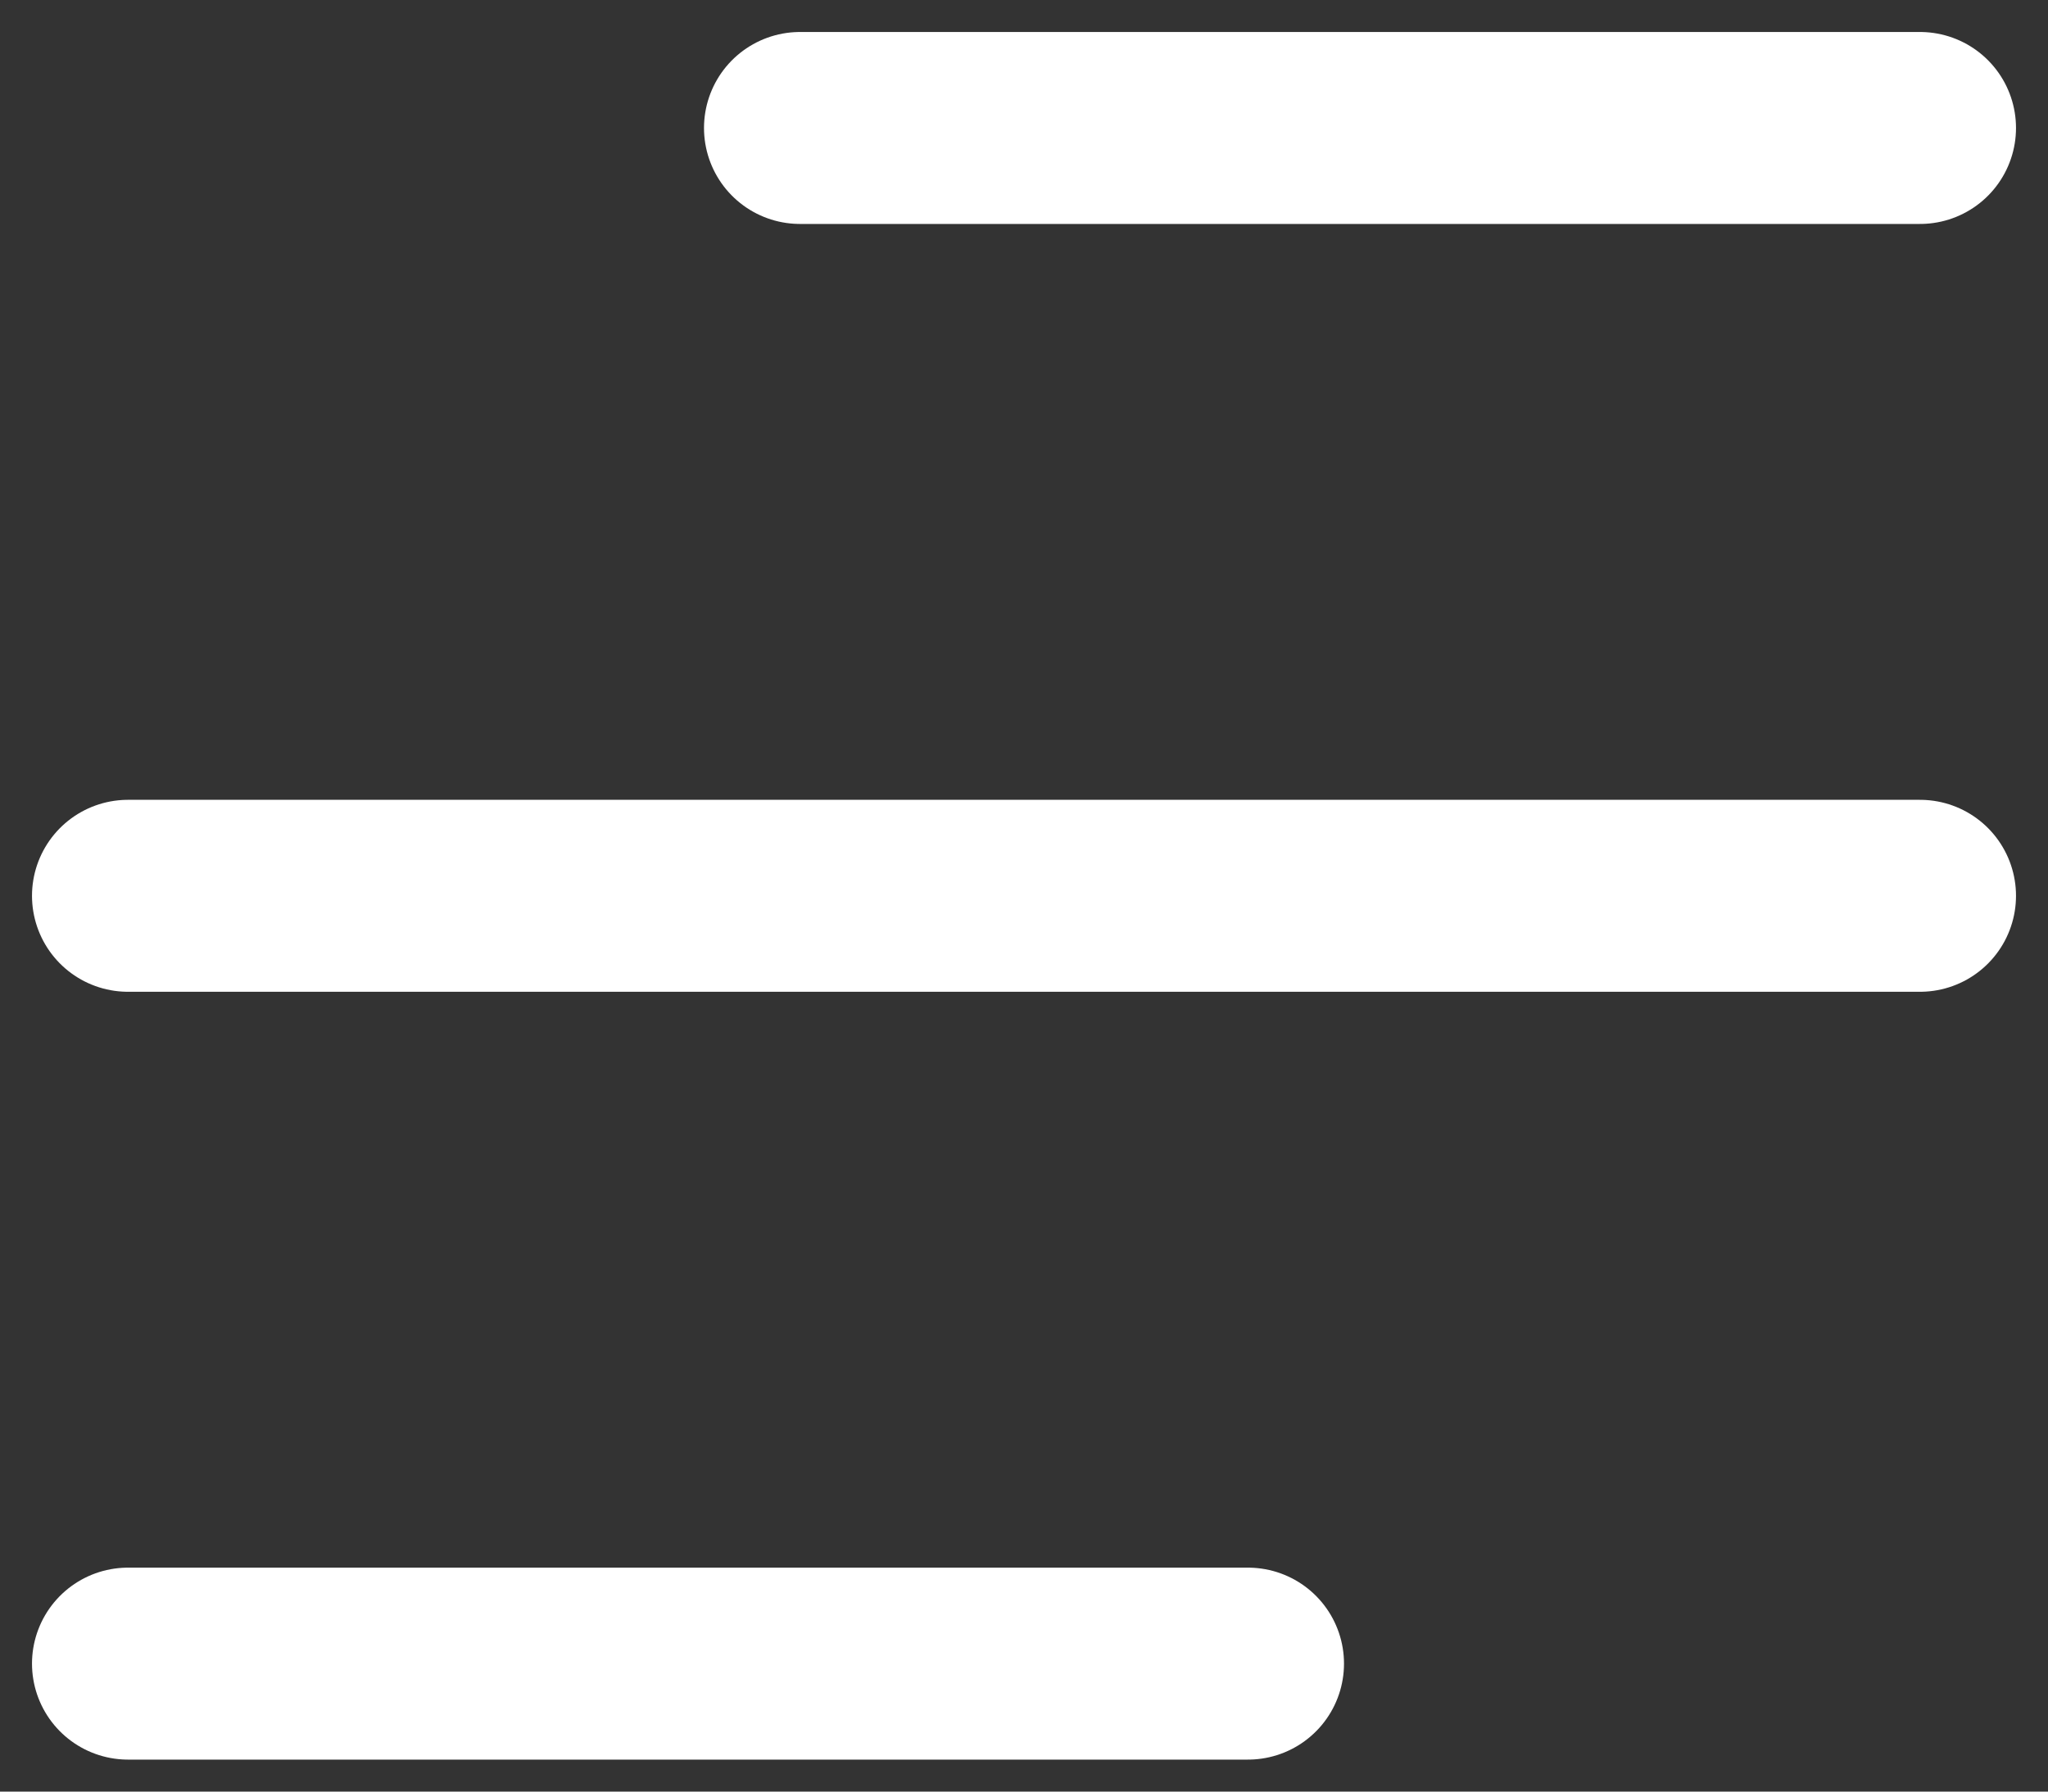
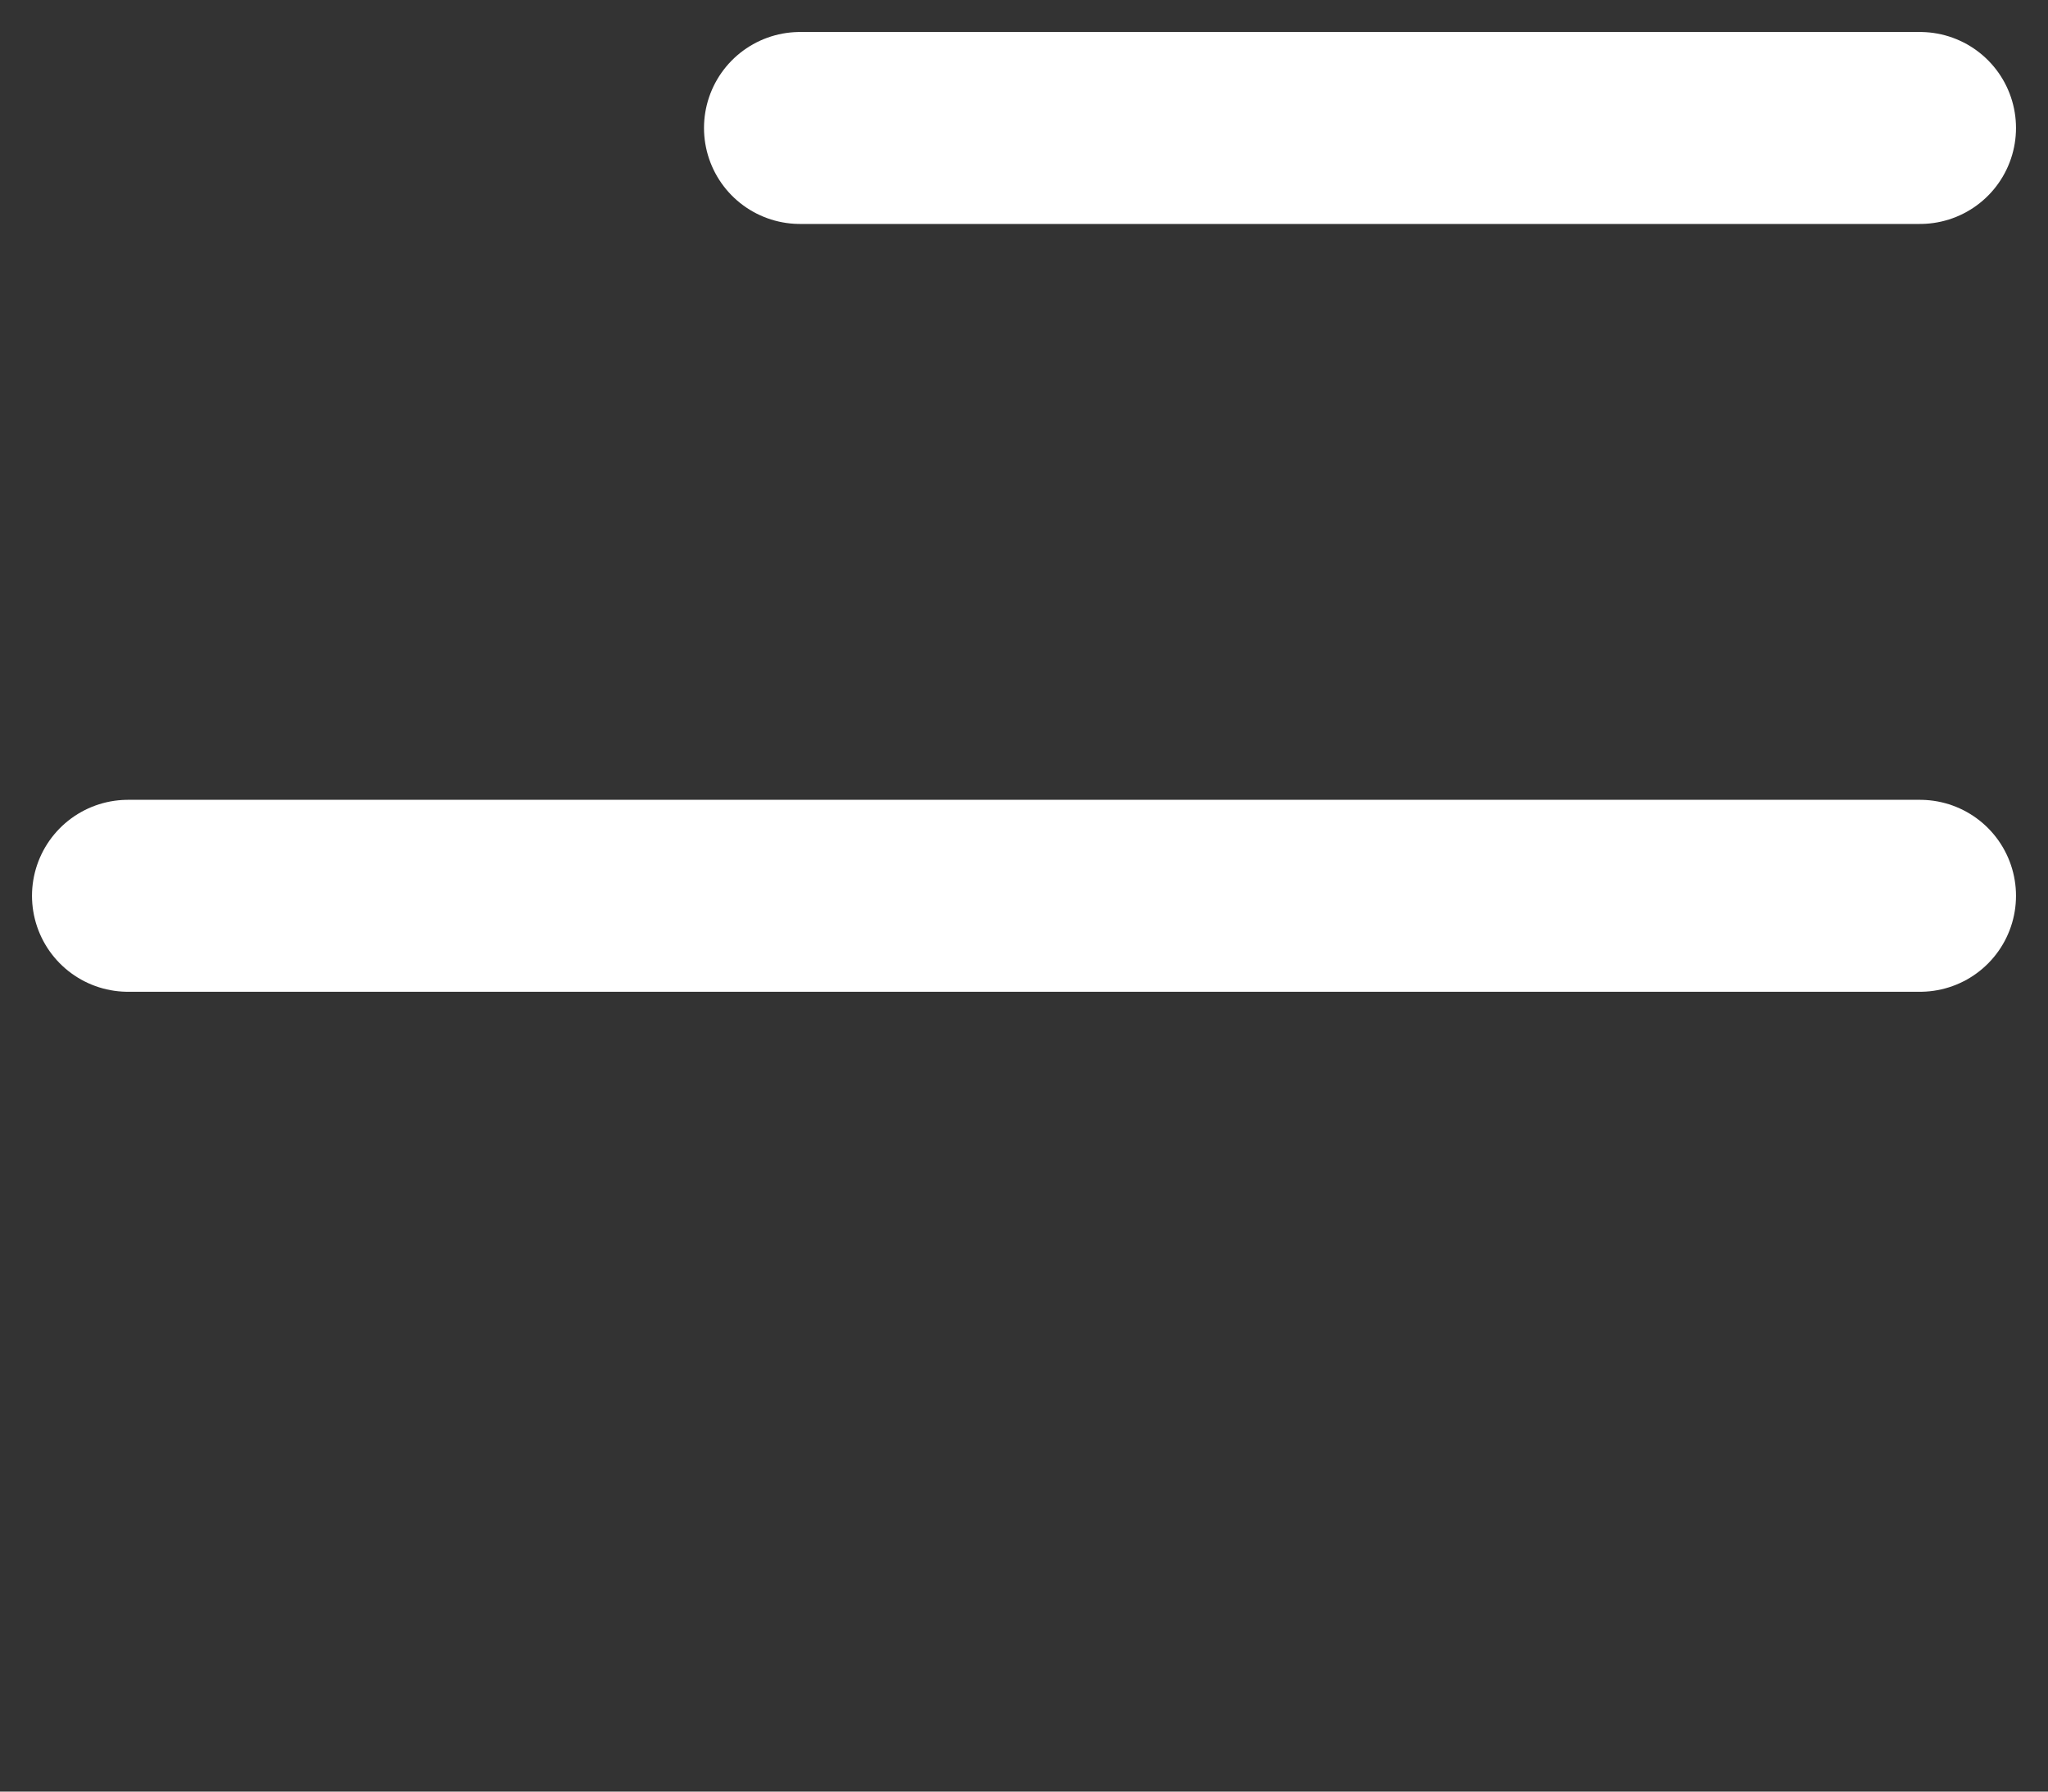
<svg xmlns="http://www.w3.org/2000/svg" width="16" height="14" viewBox="0 0 16 14" fill="none">
  <rect x="0" y="0" width="16" height="14" fill="#333333" stroke="none" />
-   <path d="M6.25 1H15M1 7H15M1 13H9.75" stroke="white" stroke-width="1.5" stroke-linecap="round" stroke-linejoin="round" />
+   <path d="M6.25 1H15M1 7H15H9.75" stroke="white" stroke-width="1.5" stroke-linecap="round" stroke-linejoin="round" />
</svg>